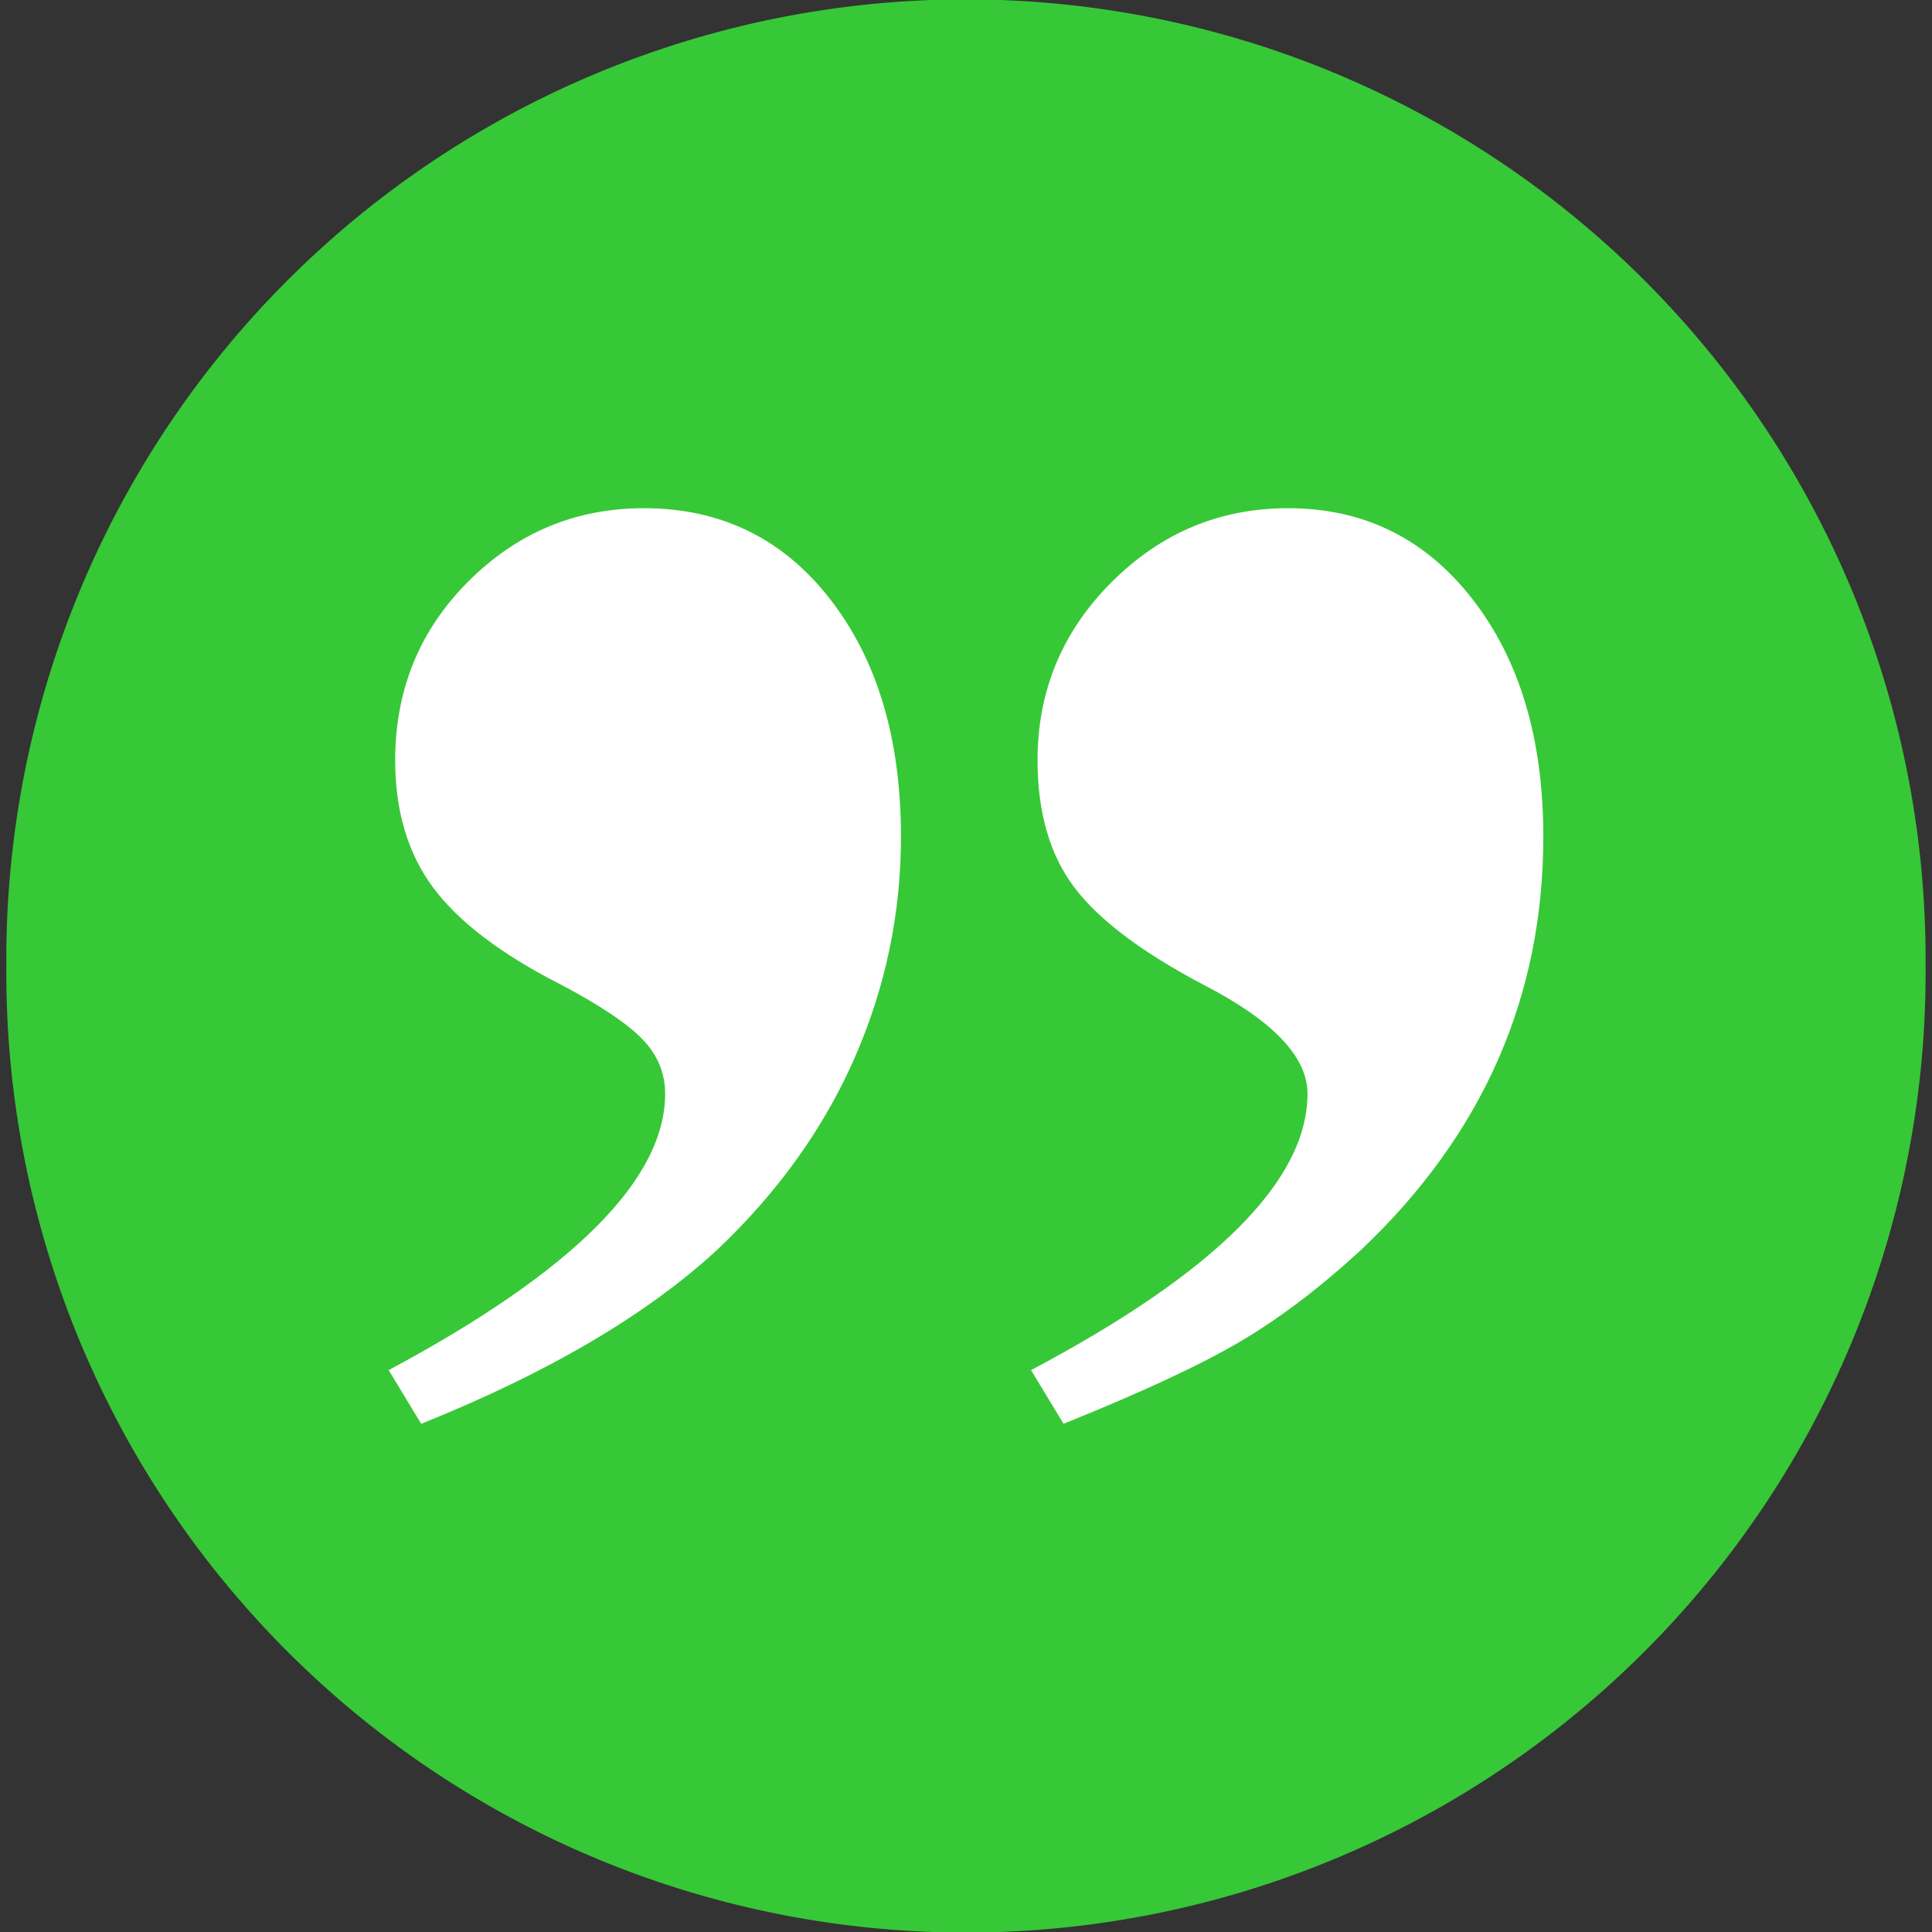
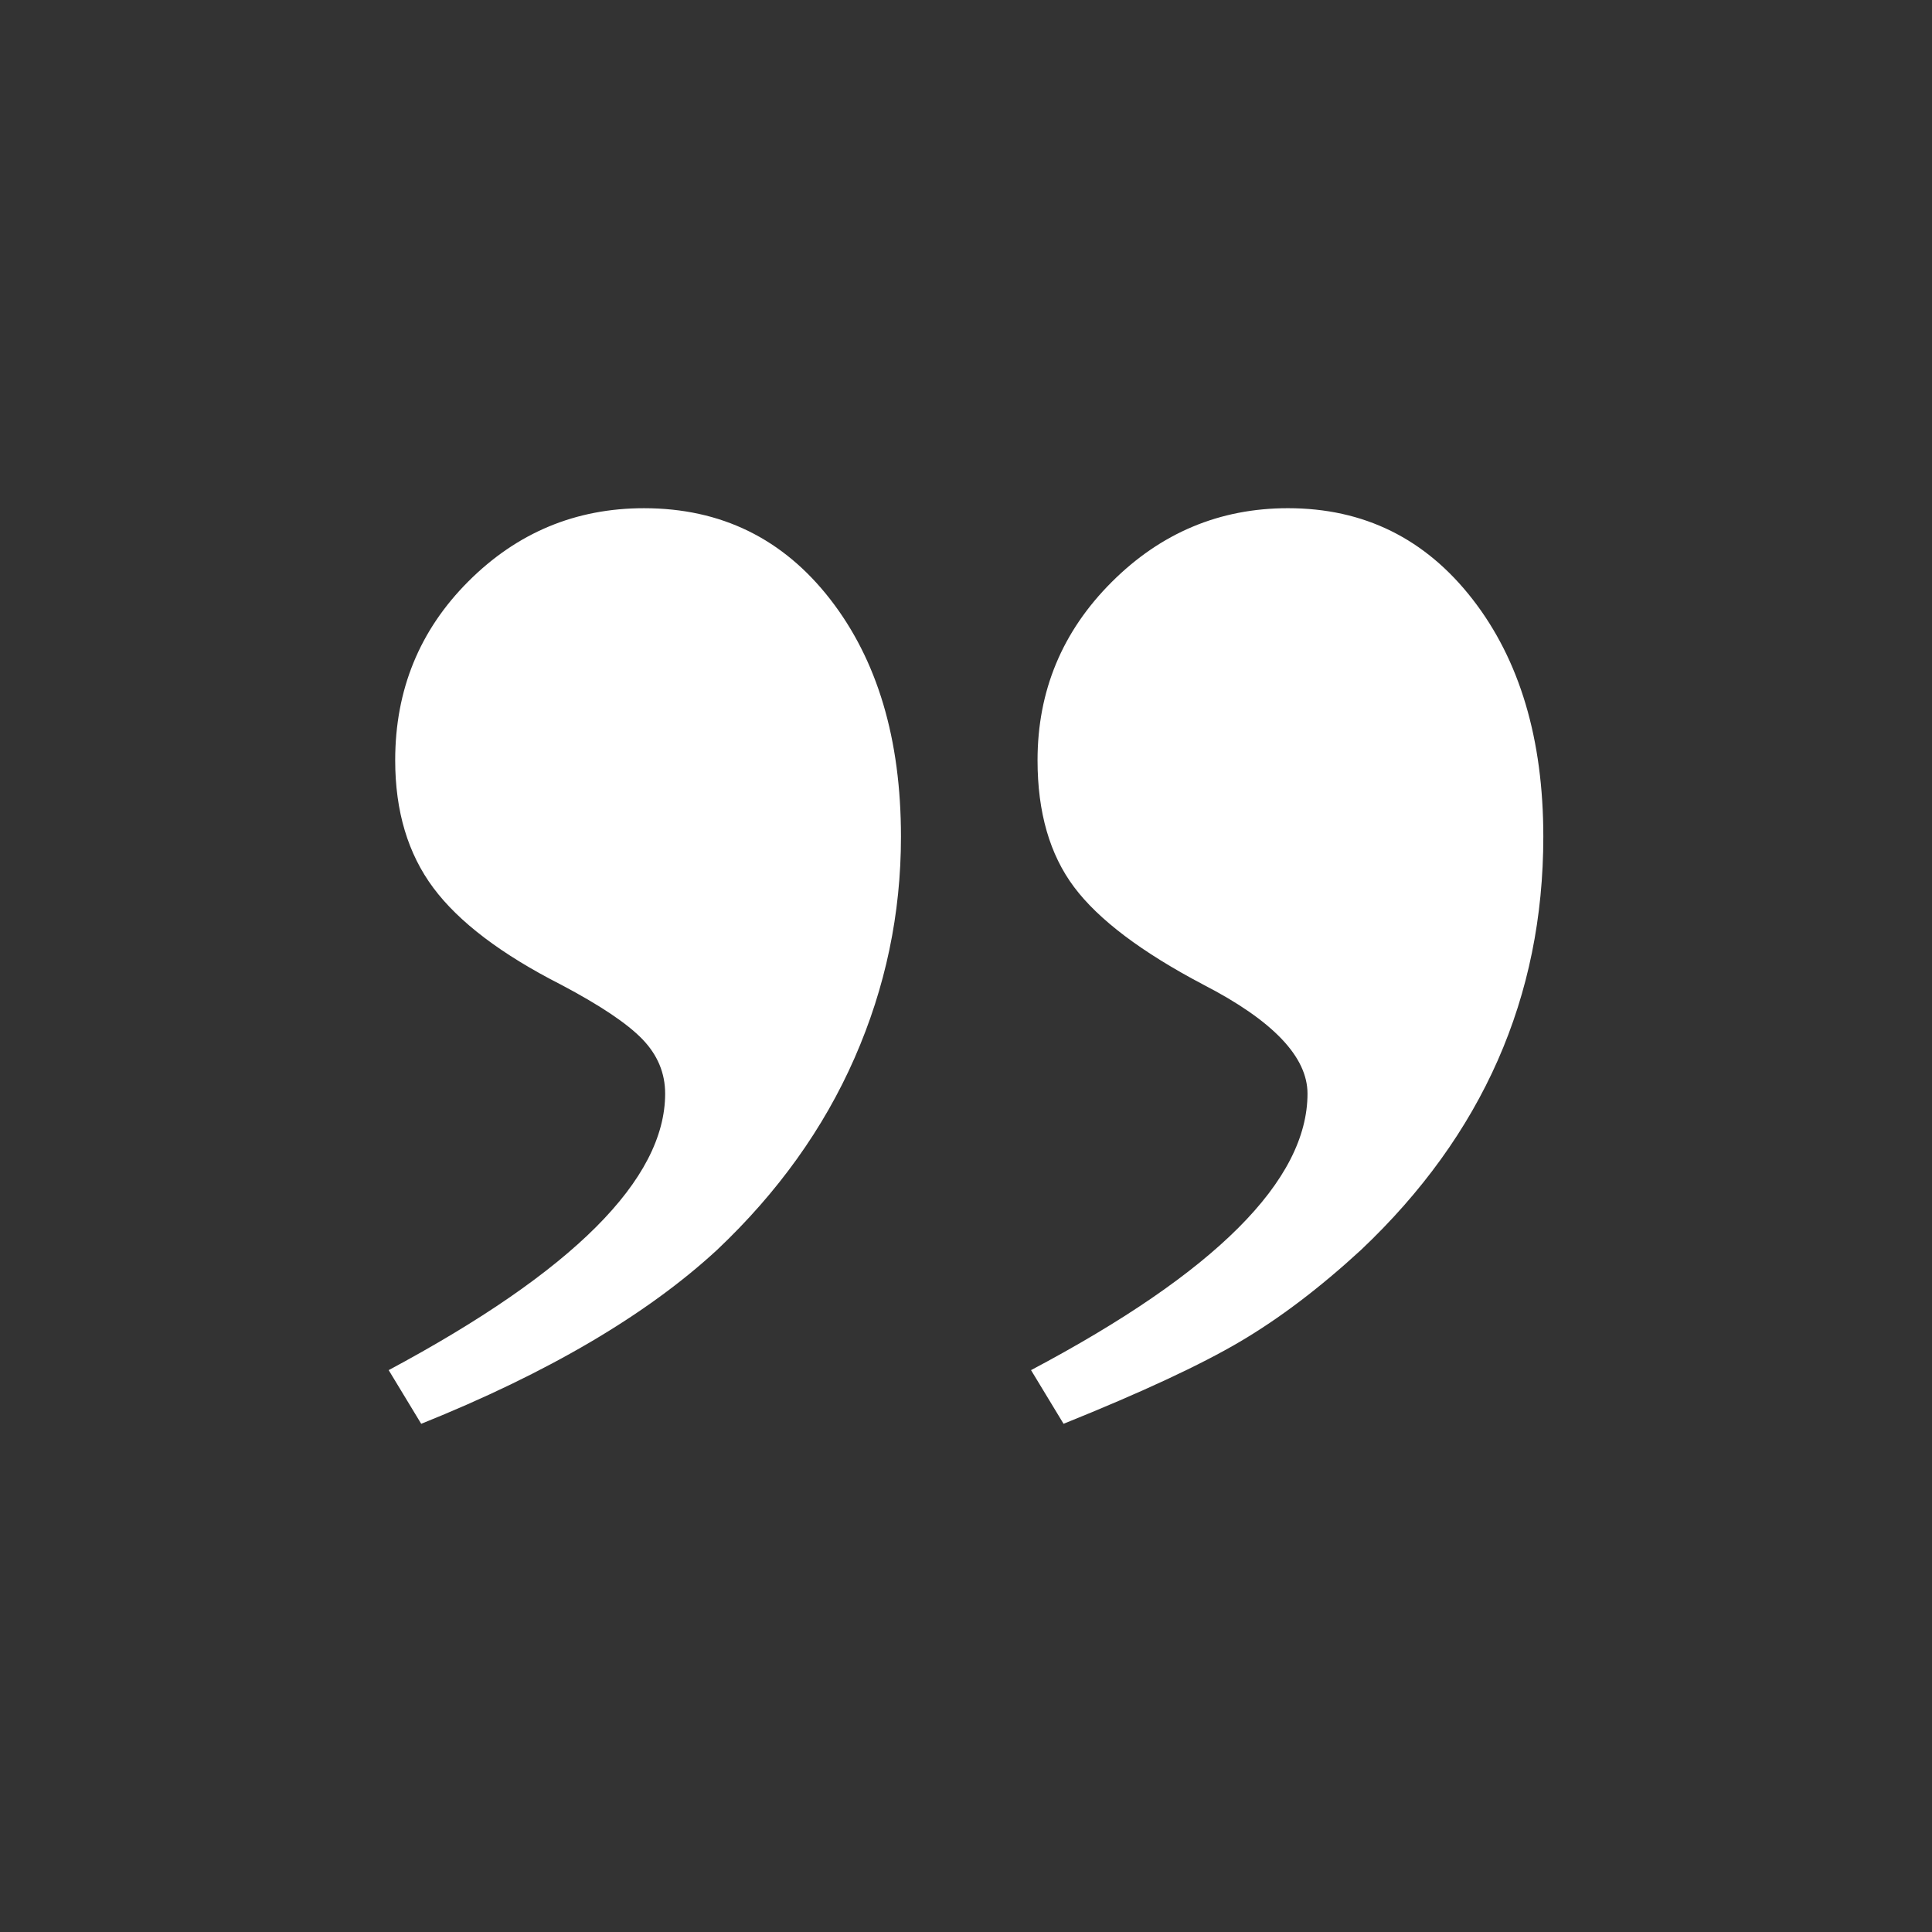
<svg xmlns="http://www.w3.org/2000/svg" viewBox="0 0 302 302">
  <rect x="0" y="0" width="302" height="302" fill="#333333" stroke="none" />
-   <path d="M.994 150.996a149.996 150.004 90 10300 0 149.996 150.004 90 10-300 0z" fill="#37c837" />
  <path d="M166.25 222.56l-5.084-8.389c28.81-15.252 43.215-29.658 43.216-43.216 0-5.762-5.424-11.439-16.27-17.032-9.66-5.084-16.396-10.168-20.21-15.253-3.813-5.084-5.72-11.693-5.719-19.828 0-10.846 3.856-20.125 11.567-27.836 7.71-7.71 16.905-11.566 27.582-11.567 11.863 0 21.48 4.746 28.853 14.236 7.372 9.49 11.058 21.862 11.058 37.115 0 25.082-9.49 46.605-28.472 64.57-6.44 5.93-12.753 10.718-18.939 14.362s-15.38 7.923-27.582 12.838zm-100.41 0l-5.084-8.389c28.81-15.422 43.216-29.827 43.216-43.216 0-3.22-1.187-6.058-3.56-8.516-2.372-2.457-6.609-5.296-12.71-8.516-9.32-4.745-15.972-9.787-19.954-15.125-3.983-5.338-5.974-11.99-5.974-19.955 0-11.015 3.813-20.336 11.439-27.963 7.626-7.626 16.778-11.439 27.455-11.439 12.032 0 21.735 4.746 29.107 14.236s11.058 21.862 11.058 37.115c0 12.033-2.415 23.557-7.245 34.573-4.83 11.016-11.99 21.015-21.481 29.997-11.016 10.17-26.438 19.235-46.266 27.2z" fill="#fff" />
</svg>